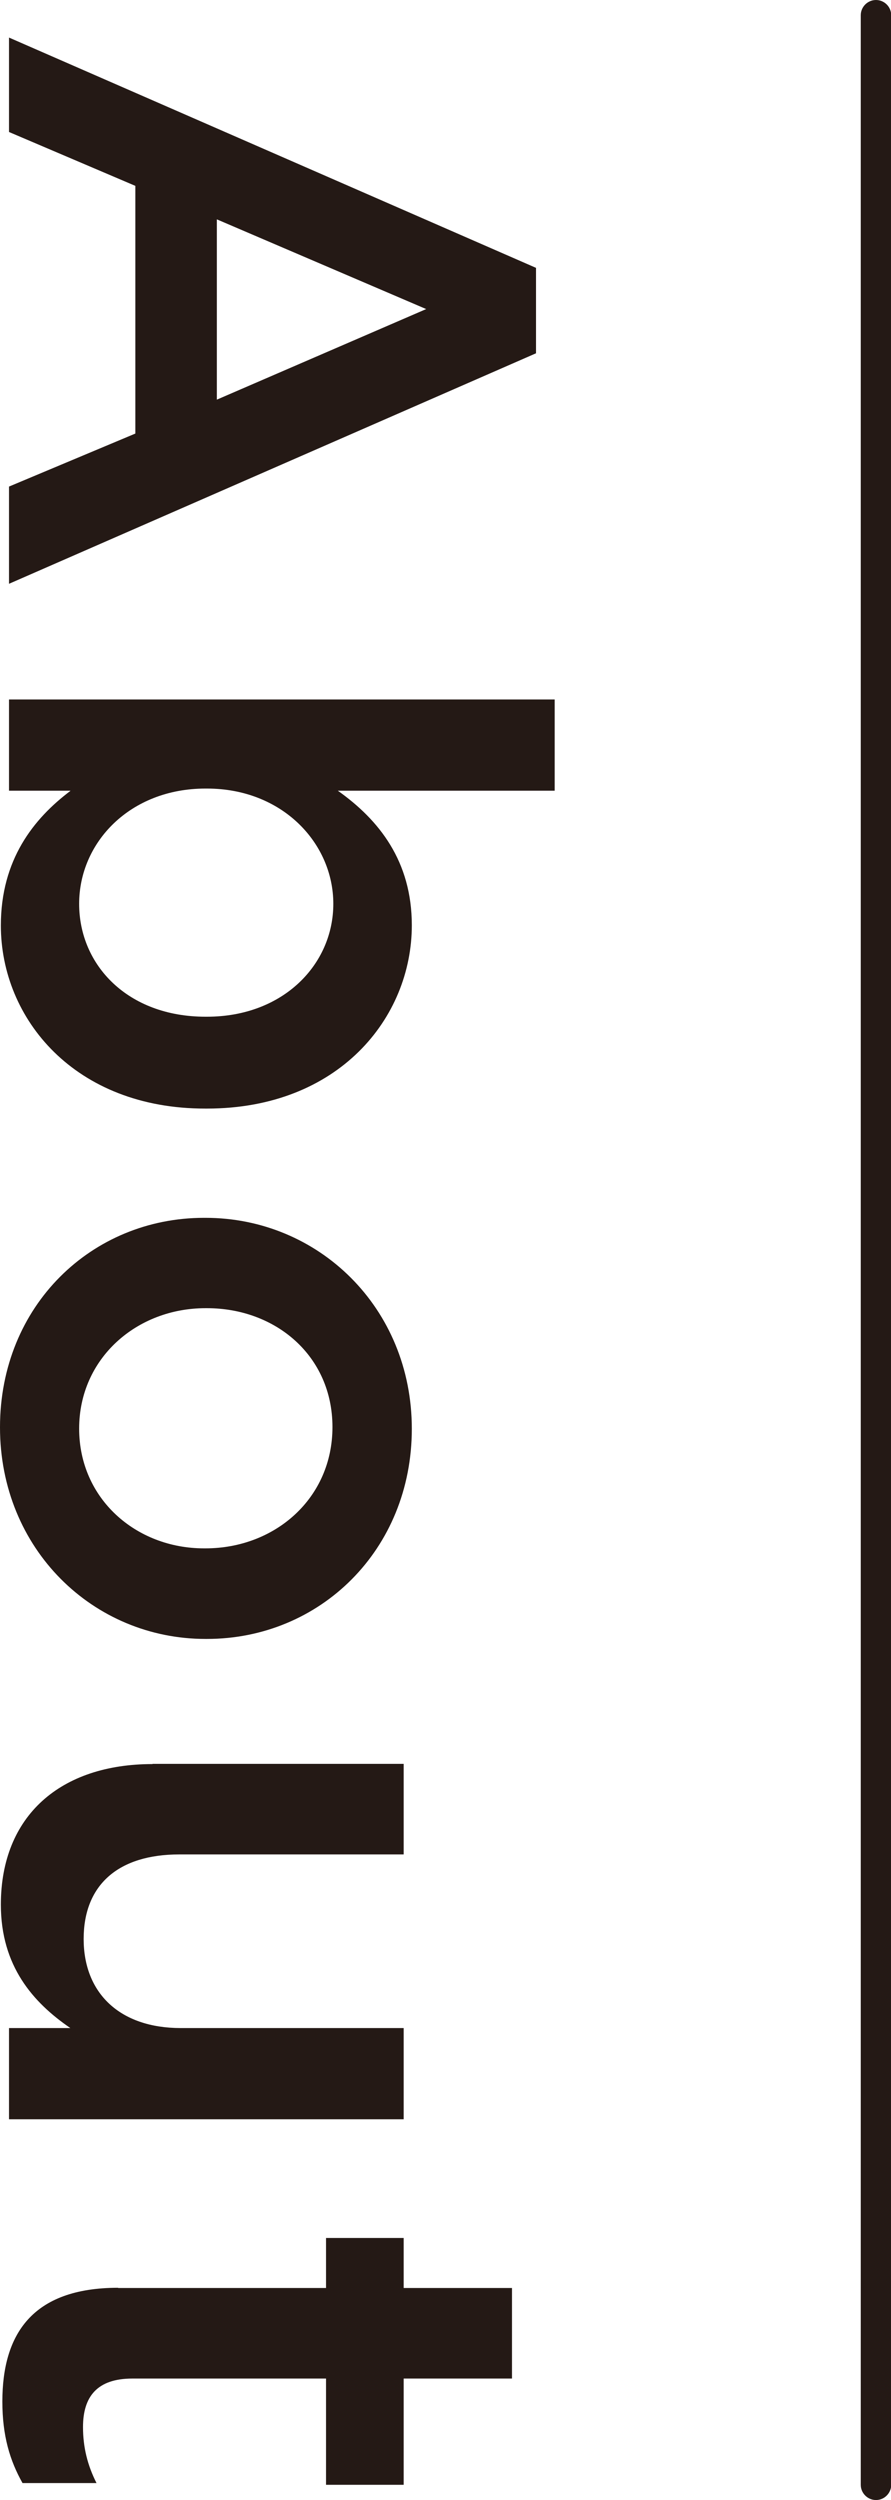
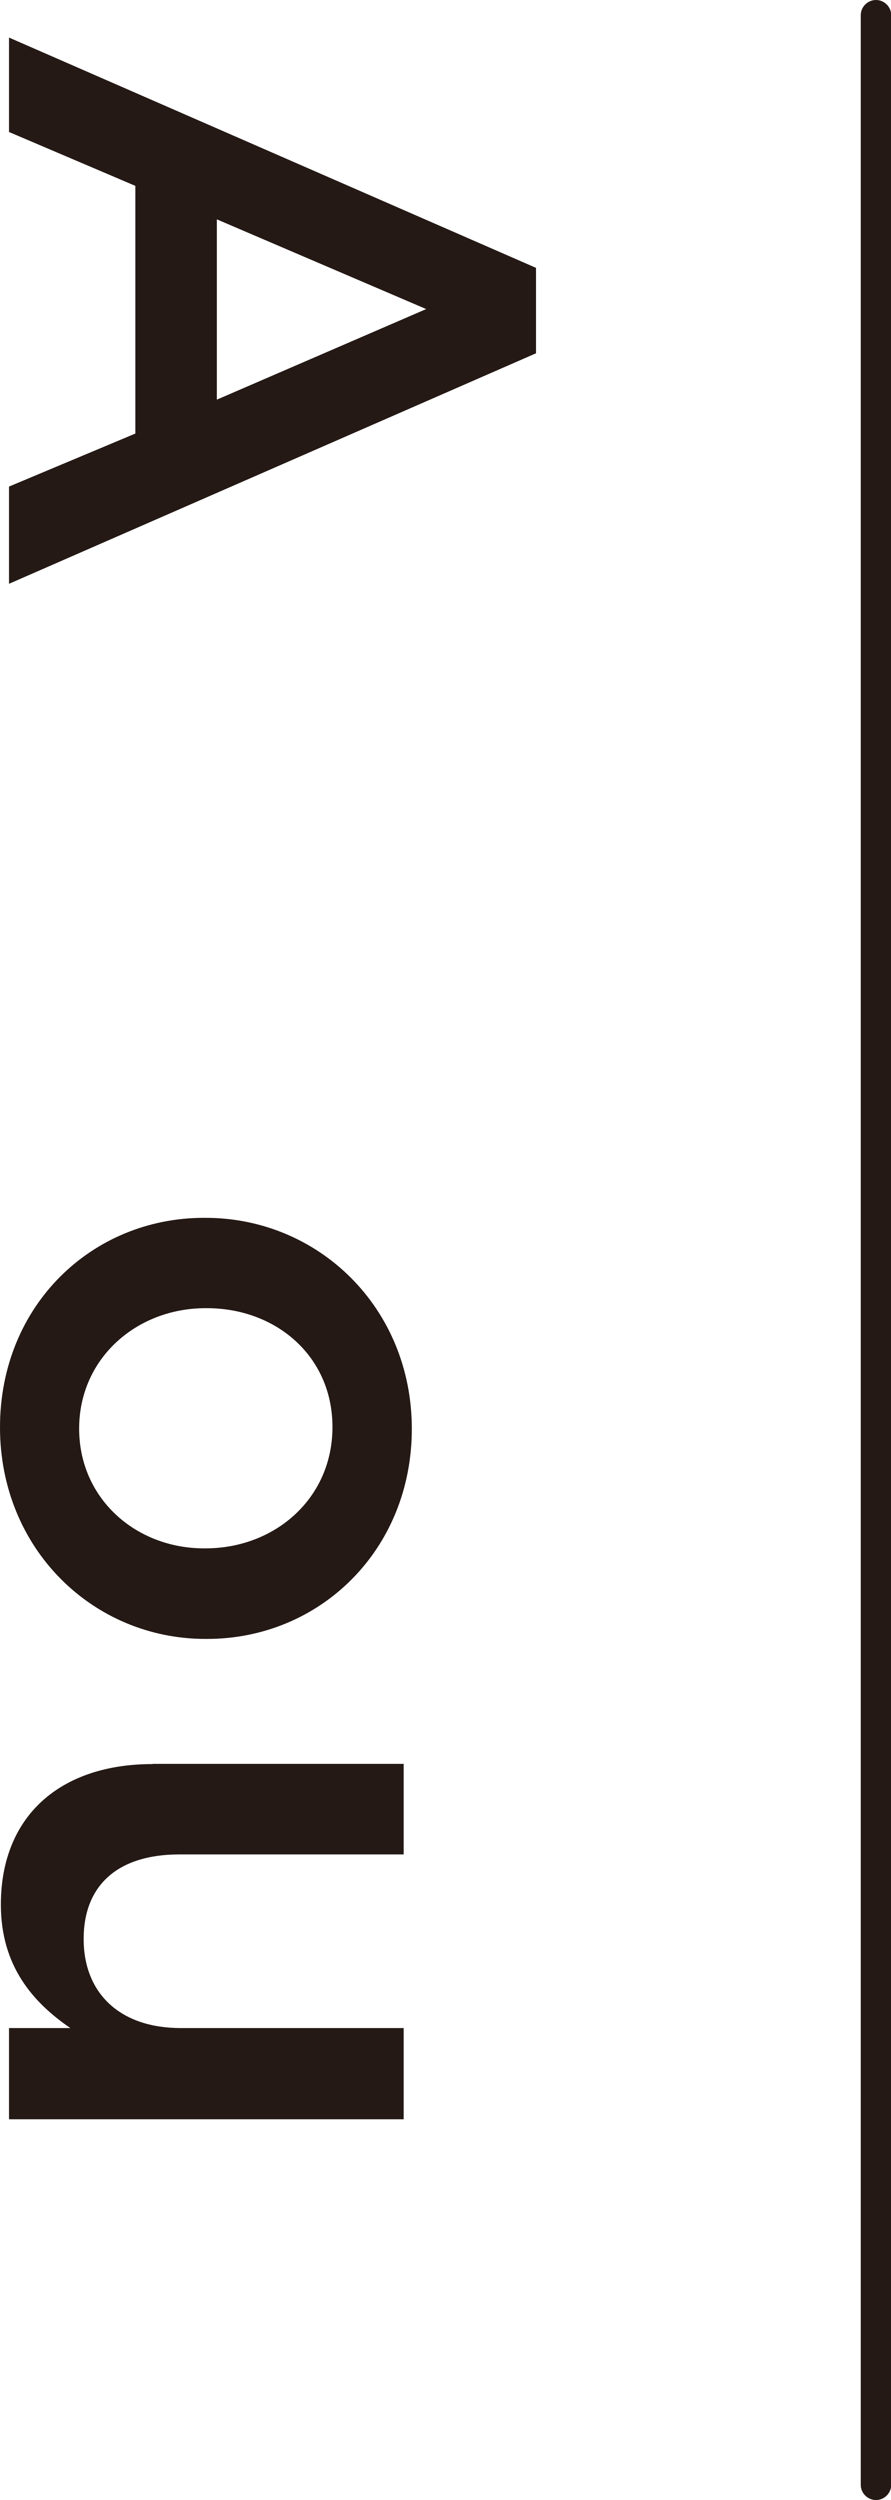
<svg xmlns="http://www.w3.org/2000/svg" id="_レイヤー_2" viewBox="0 0 41.54 116.48">
  <defs>
    <style>.cls-1{fill:#241915;}</style>
  </defs>
  <g id="_レイヤー_1-2">
    <path class="cls-1" d="M40.84,116.48c-.39,0-.71-.32-.71-.71V.71c0-.39.32-.71.71-.71s.71.32.71.71v115.06c0,.39-.32.71-.71.71Z" />
    <path class="cls-1" d="M24.99,12.49v3.97L.42,27.2v-4.53l5.89-2.47v-11.54L.42,6.15V1.75l24.57,10.73ZM10.11,18.62l9.76-4.22-9.76-4.18v8.4Z" />
-     <path class="cls-1" d="M3.28,36.84H.42v-4.25h25.44v4.25h-10.11c1.92,1.36,3.45,3.28,3.45,6.27,0,4.32-3.42,8.54-9.55,8.54h-.07C3.49,51.66.04,47.47.04,43.12c0-3.07,1.53-4.98,3.24-6.27ZM9.58,47.37h.07c3.56,0,5.89-2.44,5.89-5.26s-2.37-5.37-5.89-5.37h-.07c-3.52,0-5.89,2.51-5.89,5.37s2.27,5.26,5.89,5.26Z" />
    <path class="cls-1" d="M9.51,56.74h.07c5.26,0,9.62,4.18,9.62,9.83s-4.29,9.79-9.55,9.79h-.07c-5.23,0-9.58-4.18-9.58-9.86s4.29-9.76,9.51-9.76ZM9.51,72.14h.07c3.24,0,5.92-2.33,5.92-5.65s-2.65-5.54-5.85-5.54h-.07c-3.21,0-5.89,2.34-5.89,5.61s2.65,5.58,5.82,5.58Z" />
    <path class="cls-1" d="M7.11,82.18h11.71v4.22h-10.46c-2.86,0-4.46,1.43-4.46,3.94s1.67,4.15,4.53,4.15h10.39v4.25H.42v-4.25h2.86c-1.74-1.19-3.24-2.89-3.24-5.75,0-4.15,2.79-6.55,7.07-6.55Z" />
-     <path class="cls-1" d="M5.51,106.6h9.69v-2.33h3.62v2.33h5.05v4.22h-5.05v4.95h-3.62v-4.95H6.17c-1.64,0-2.3.84-2.3,2.26,0,.94.21,1.78.63,2.61H1.05c-.59-1.05-.94-2.2-.94-3.8,0-3.1,1.36-5.3,5.4-5.3Z" />
  </g>
</svg>